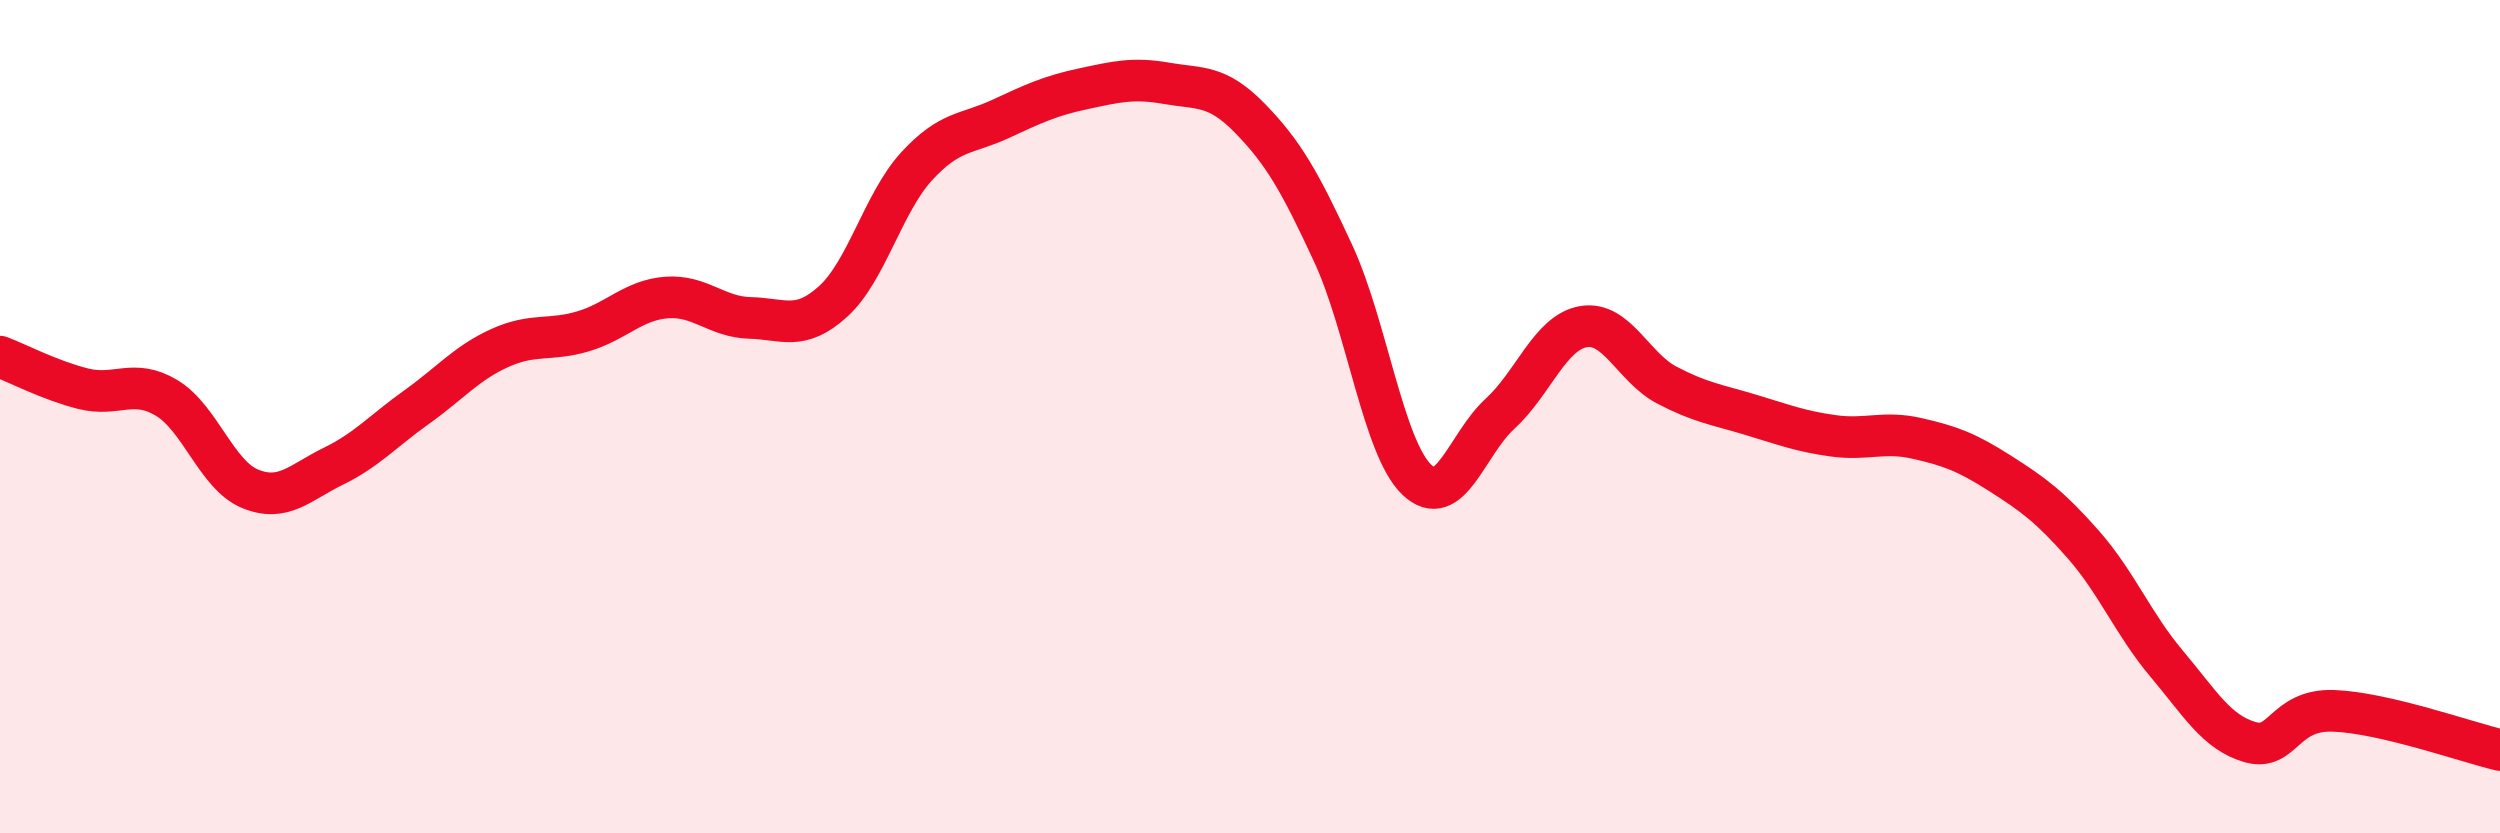
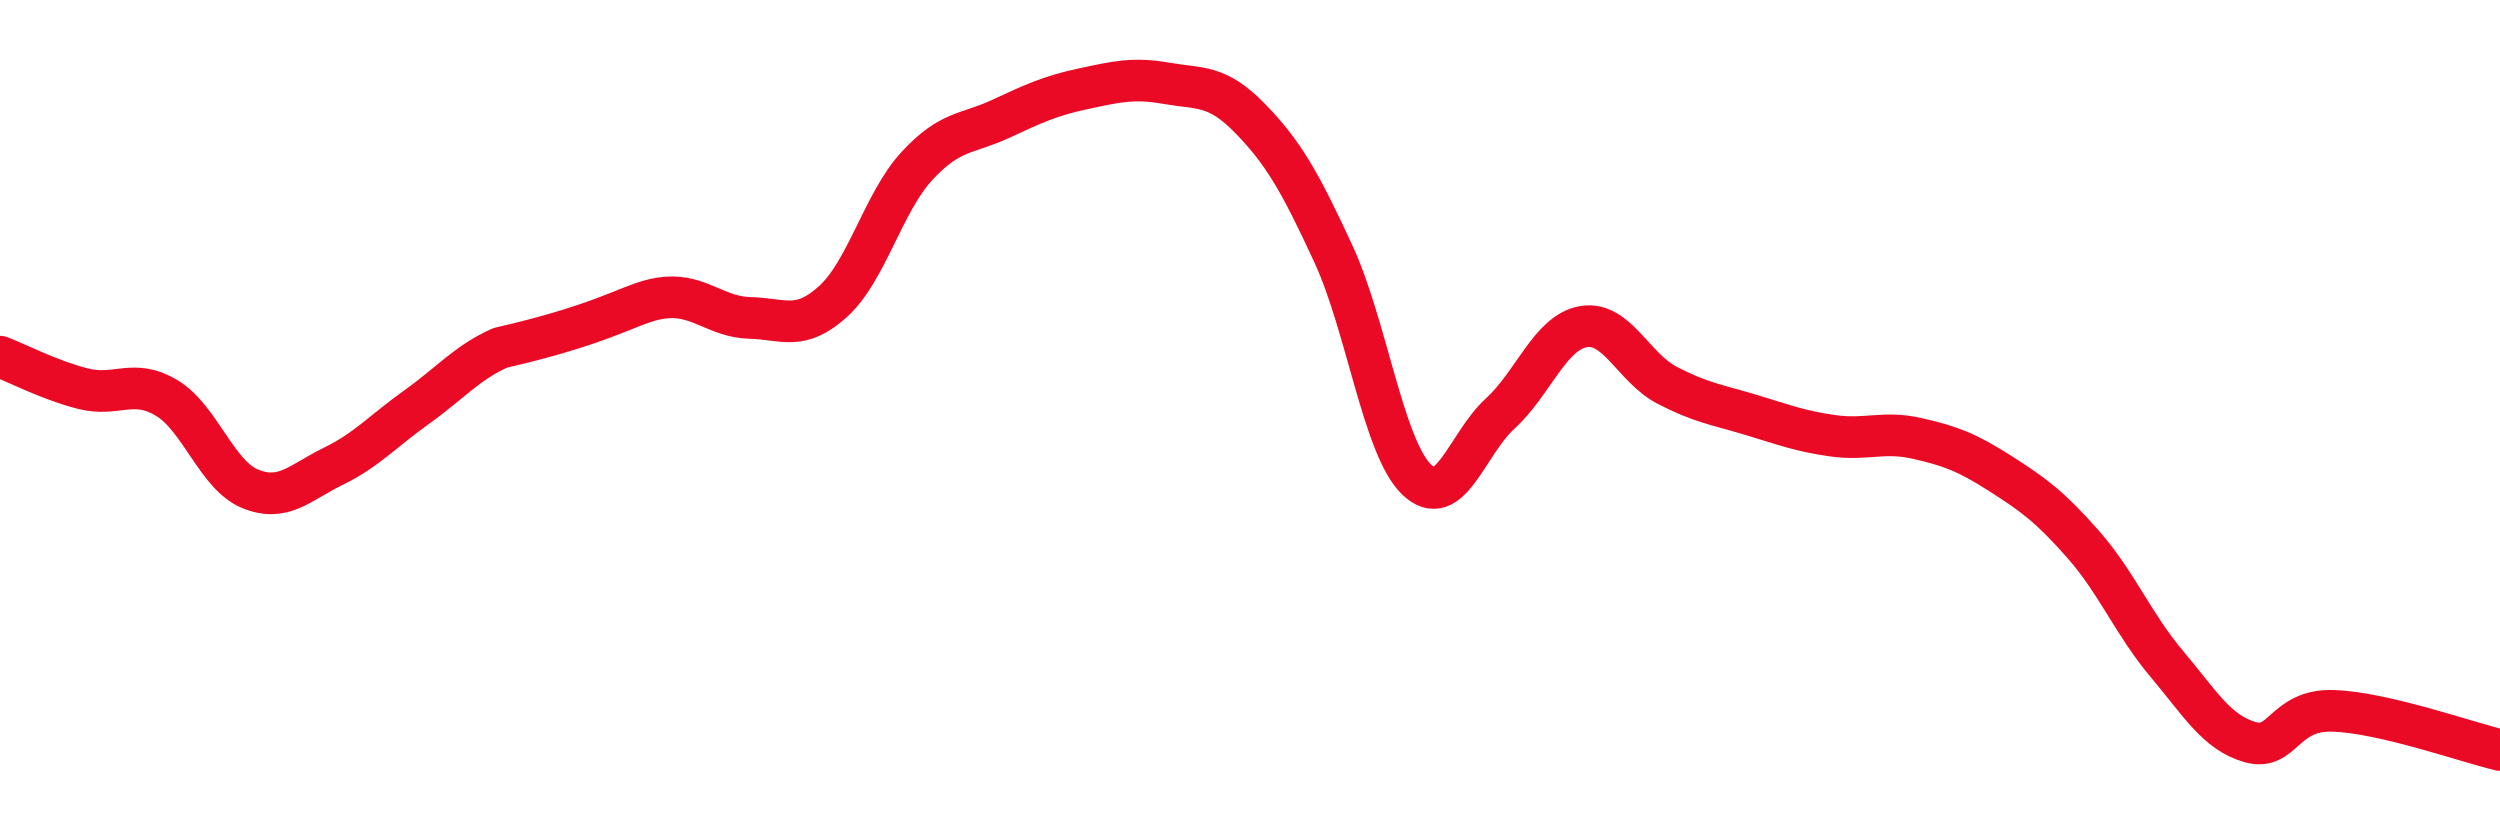
<svg xmlns="http://www.w3.org/2000/svg" width="60" height="20" viewBox="0 0 60 20">
-   <path d="M 0,8.56 C 0.4,8.71 1.2,9.13 2,9.33 C 2.8,9.53 3.2,9.07 4,9.55 C 4.8,10.03 5.2,11.4 6,11.73 C 6.8,12.06 7.2,11.58 8,11.19 C 8.8,10.8 9.2,10.34 10,9.77 C 10.8,9.2 11.2,8.71 12,8.35 C 12.8,7.99 13.2,8.19 14,7.95 C 14.8,7.71 15.2,7.2 16,7.14 C 16.8,7.08 17.2,7.61 18,7.63 C 18.8,7.65 19.2,7.96 20,7.23 C 20.8,6.5 21.2,4.86 22,3.99 C 22.8,3.12 23.2,3.23 24,2.86 C 24.8,2.49 25.2,2.3 26,2.13 C 26.8,1.96 27.2,1.86 28,2 C 28.8,2.14 29.2,2.02 30,2.84 C 30.8,3.66 31.2,4.36 32,6.09 C 32.8,7.82 33.2,10.74 34,11.51 C 34.8,12.28 35.2,10.66 36,9.93 C 36.8,9.2 37.2,7.98 38,7.84 C 38.8,7.7 39.2,8.82 40,9.24 C 40.8,9.66 41.2,9.71 42,9.95 C 42.8,10.19 43.2,10.35 44,10.46 C 44.8,10.57 45.2,10.34 46,10.52 C 46.8,10.7 47.2,10.85 48,11.36 C 48.8,11.87 49.2,12.16 50,13.07 C 50.8,13.98 51.2,14.98 52,15.93 C 52.8,16.88 53.2,17.58 54,17.81 C 54.8,18.04 54.8,17.02 56,17.06 C 57.2,17.1 59.2,17.81 60,18L60 20L0 20Z" fill="#EB0A25" opacity="0.1" stroke-linecap="round" stroke-linejoin="round" />
-   <path d="M 0,8.56 C 0.4,8.71 1.2,9.13 2,9.33 C 2.8,9.53 3.2,9.07 4,9.55 C 4.8,10.03 5.2,11.4 6,11.73 C 6.8,12.06 7.2,11.58 8,11.19 C 8.8,10.8 9.2,10.34 10,9.77 C 10.8,9.2 11.2,8.71 12,8.35 C 12.8,7.99 13.2,8.19 14,7.95 C 14.8,7.71 15.2,7.2 16,7.14 C 16.8,7.08 17.2,7.61 18,7.63 C 18.8,7.65 19.2,7.96 20,7.23 C 20.8,6.5 21.2,4.86 22,3.99 C 22.8,3.12 23.2,3.23 24,2.86 C 24.8,2.49 25.2,2.3 26,2.13 C 26.8,1.96 27.2,1.86 28,2 C 28.8,2.14 29.2,2.02 30,2.84 C 30.8,3.66 31.2,4.36 32,6.09 C 32.8,7.82 33.2,10.74 34,11.51 C 34.8,12.28 35.2,10.66 36,9.93 C 36.8,9.2 37.2,7.98 38,7.84 C 38.8,7.7 39.2,8.82 40,9.24 C 40.8,9.66 41.2,9.71 42,9.95 C 42.8,10.19 43.2,10.35 44,10.46 C 44.8,10.57 45.2,10.34 46,10.52 C 46.8,10.7 47.2,10.85 48,11.36 C 48.8,11.87 49.2,12.16 50,13.07 C 50.8,13.98 51.2,14.98 52,15.93 C 52.8,16.88 53.2,17.58 54,17.81 C 54.8,18.04 54.8,17.02 56,17.06 C 57.2,17.1 59.2,17.81 60,18" stroke="#EB0A25" stroke-width="1" fill="none" stroke-linecap="round" stroke-linejoin="round" />
+   <path d="M 0,8.56 C 0.4,8.71 1.2,9.13 2,9.33 C 2.8,9.53 3.2,9.07 4,9.55 C 4.8,10.03 5.2,11.4 6,11.73 C 6.8,12.06 7.2,11.58 8,11.19 C 8.8,10.8 9.2,10.34 10,9.77 C 10.8,9.2 11.2,8.71 12,8.35 C 14.8,7.71 15.2,7.2 16,7.14 C 16.8,7.08 17.2,7.61 18,7.63 C 18.8,7.65 19.2,7.96 20,7.23 C 20.8,6.5 21.2,4.86 22,3.99 C 22.8,3.12 23.2,3.23 24,2.86 C 24.8,2.49 25.2,2.3 26,2.13 C 26.8,1.96 27.2,1.86 28,2 C 28.8,2.14 29.2,2.02 30,2.84 C 30.8,3.66 31.2,4.36 32,6.09 C 32.8,7.82 33.2,10.74 34,11.51 C 34.8,12.28 35.2,10.66 36,9.93 C 36.8,9.2 37.2,7.98 38,7.84 C 38.8,7.7 39.2,8.82 40,9.24 C 40.8,9.66 41.2,9.71 42,9.95 C 42.8,10.19 43.2,10.35 44,10.46 C 44.8,10.57 45.2,10.34 46,10.52 C 46.8,10.7 47.2,10.85 48,11.36 C 48.8,11.87 49.2,12.16 50,13.07 C 50.8,13.98 51.2,14.98 52,15.93 C 52.8,16.88 53.2,17.58 54,17.81 C 54.8,18.04 54.8,17.02 56,17.06 C 57.2,17.1 59.2,17.81 60,18" stroke="#EB0A25" stroke-width="1" fill="none" stroke-linecap="round" stroke-linejoin="round" />
</svg>